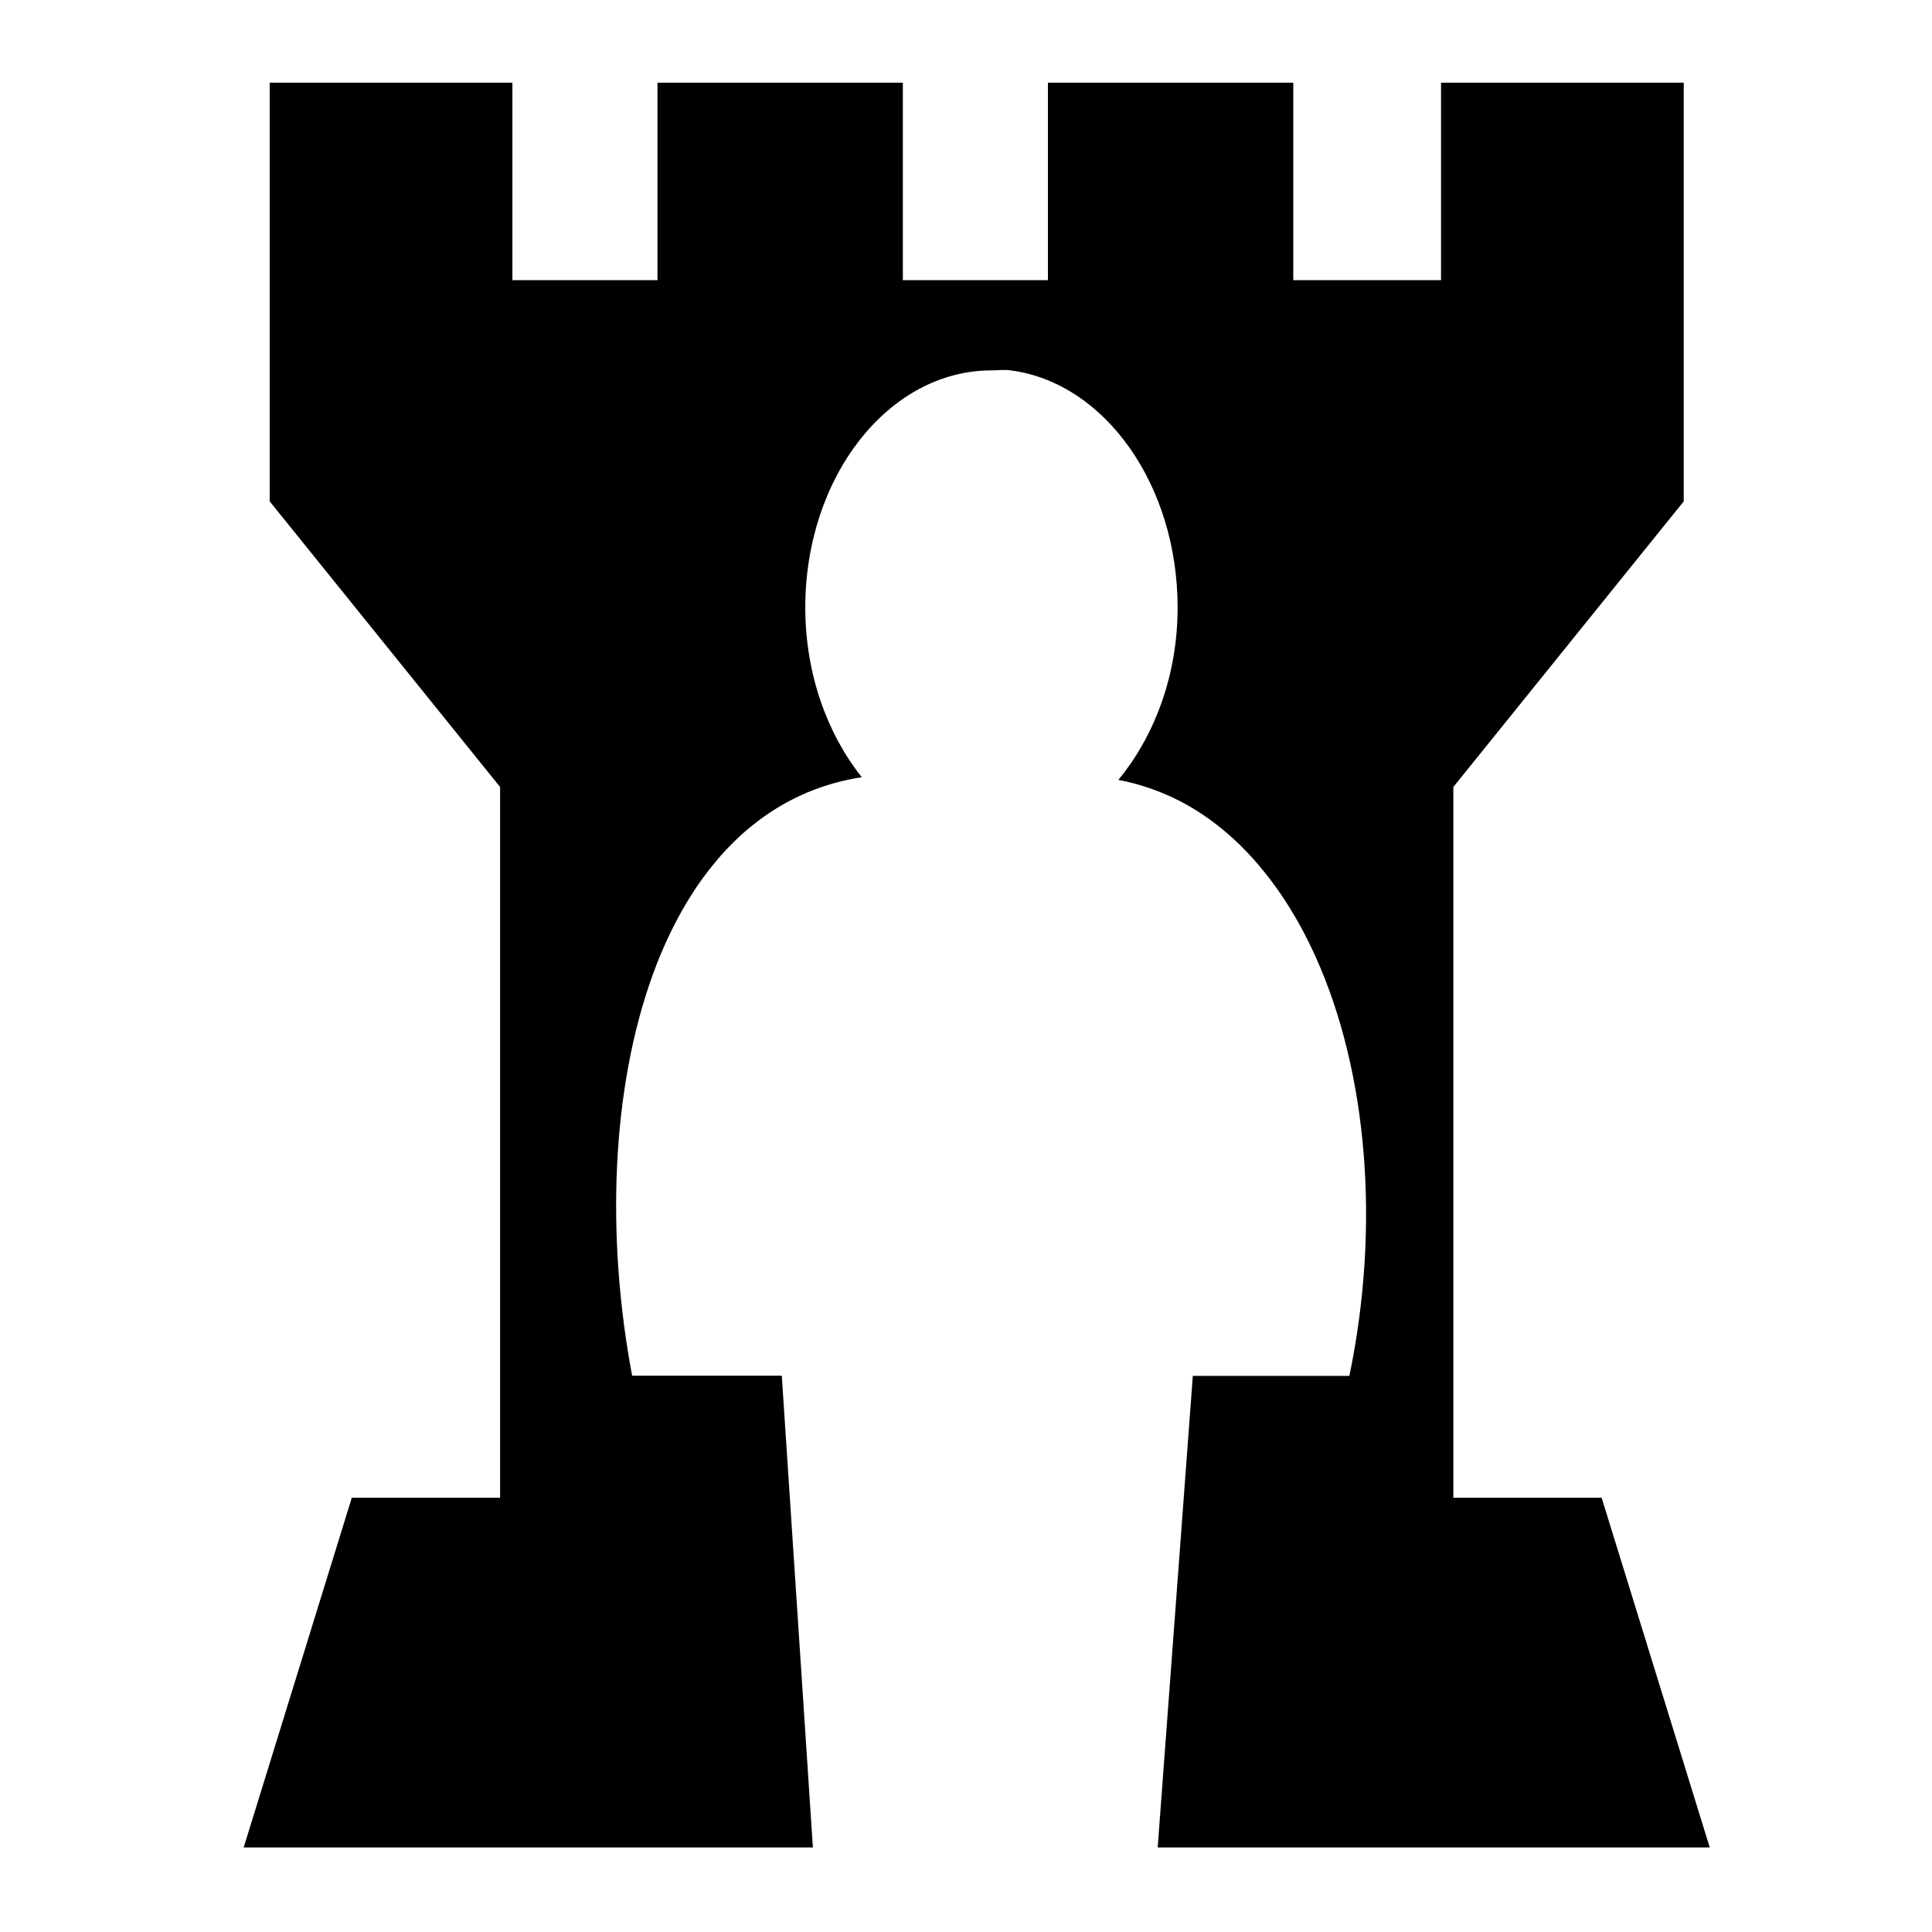
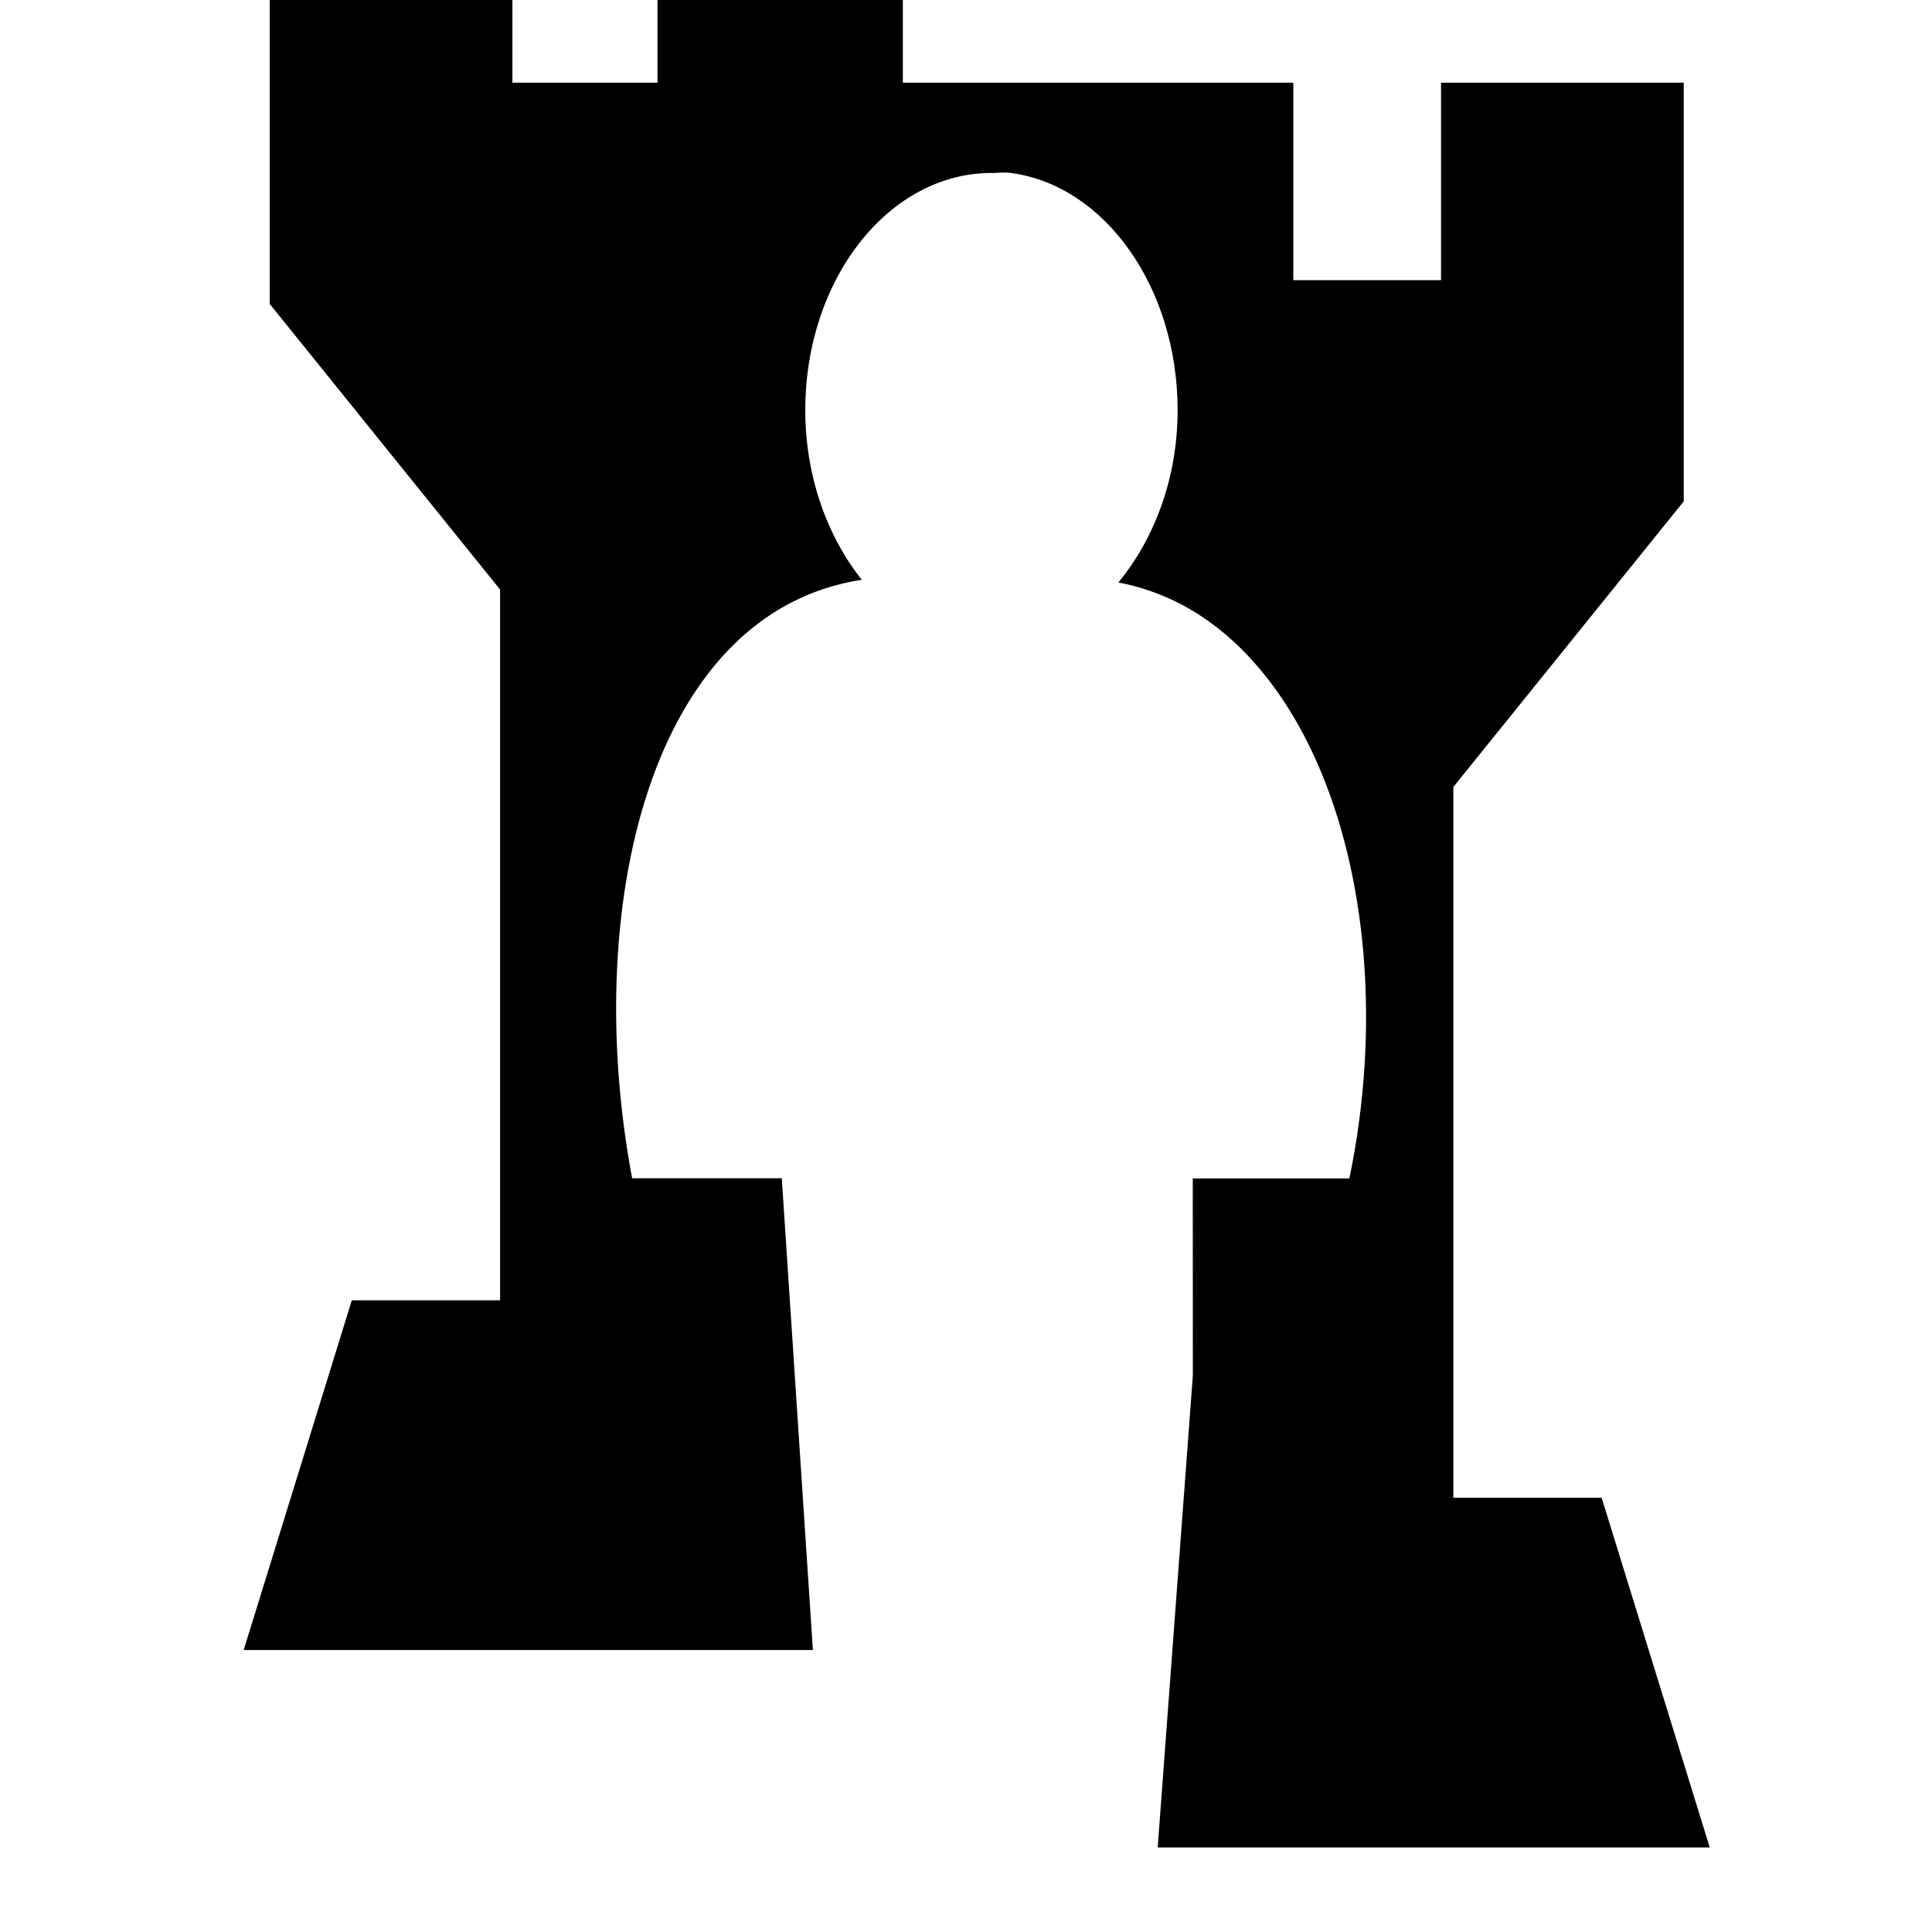
<svg xmlns="http://www.w3.org/2000/svg" fill="#000000" width="800px" height="800px" viewBox="0 0 32 32" version="1.1">
  <title>guarded-tower</title>
-   <path d="M19.757 22.786l-0.582 7.814h9.144l-1.791-5.793h-2.456v-11.772l3.816-4.731v-6.934h-4.020v3.27h-2.447v-3.27h-4.064v3.27h-2.403v-3.27h-4.064v3.27h-2.403v-3.27h-4.020v6.934l3.816 4.731v11.772h-2.456l-1.791 5.793h9.428l-0.515-7.814h-2.479c-0.435-2.316-0.343-4.752 0.34-6.637 0.018-0.050 0.037-0.1 0.056-0.149 0-0 0-0.001 0-0.001 0.142-0.368 0.308-0.714 0.497-1.032 0.004-0.007 0.009-0.015 0.013-0.022 0.021-0.035 0.043-0.070 0.065-0.105 0.007-0.012 0.014-0.024 0.022-0.035 0.020-0.032 0.041-0.063 0.062-0.094 0.009-0.014 0.019-0.028 0.028-0.042 0.020-0.029 0.040-0.058 0.060-0.086 0.011-0.015 0.022-0.031 0.033-0.046 0.020-0.027 0.040-0.053 0.060-0.080 0.012-0.016 0.024-0.032 0.037-0.048 0.020-0.025 0.039-0.050 0.059-0.074 0.013-0.017 0.027-0.033 0.040-0.049 0.020-0.024 0.040-0.047 0.059-0.070 0.014-0.017 0.029-0.033 0.043-0.050 0.020-0.022 0.040-0.044 0.059-0.065 0.015-0.017 0.031-0.034 0.047-0.050 0.020-0.021 0.040-0.041 0.060-0.061 0.017-0.017 0.033-0.033 0.050-0.050 0.020-0.019 0.040-0.039 0.060-0.058 0.017-0.016 0.035-0.033 0.052-0.049 0.020-0.018 0.040-0.036 0.061-0.054 0.018-0.016 0.037-0.032 0.055-0.047 0.020-0.017 0.041-0.034 0.062-0.051 0.019-0.016 0.038-0.031 0.058-0.046 0.021-0.016 0.041-0.032 0.062-0.048s0.040-0.030 0.061-0.045c0.021-0.015 0.042-0.030 0.063-0.044s0.042-0.029 0.064-0.043c0.021-0.014 0.042-0.028 0.063-0.041s0.044-0.027 0.066-0.041c0.021-0.013 0.043-0.026 0.064-0.038 0.023-0.013 0.046-0.026 0.069-0.039 0.021-0.012 0.043-0.024 0.065-0.035 0.024-0.012 0.048-0.024 0.072-0.036 0.022-0.011 0.043-0.022 0.065-0.032 0.025-0.012 0.050-0.023 0.075-0.034 0.021-0.010 0.043-0.019 0.065-0.029 0.026-0.011 0.053-0.021 0.079-0.032 0.021-0.008 0.043-0.017 0.064-0.025 0.027-0.010 0.055-0.020 0.083-0.030 0.021-0.007 0.042-0.015 0.064-0.022 0.029-0.010 0.059-0.018 0.088-0.027 0.021-0.006 0.041-0.013 0.062-0.019 0.032-0.009 0.064-0.017 0.096-0.025 0.019-0.005 0.039-0.010 0.058-0.015 0.036-0.009 0.073-0.016 0.11-0.024 0.016-0.003 0.031-0.007 0.047-0.010 0.053-0.010 0.107-0.020 0.161-0.028-0.285-0.357-0.518-0.783-0.681-1.258h-0c-0.163-0.476-0.255-1-0.255-1.551 0-2.174 1.384-3.929 3.083-3.929 0.106 0 0.216-0.016 0.32 0h0c1.552 0.202 2.764 1.89 2.764 3.929 0 0.553-0.093 1.076-0.258 1.551v0c-0.107 0.307-0.243 0.594-0.404 0.855-0.001 0.002-0.002 0.004-0.003 0.006-0.030 0.048-0.061 0.096-0.092 0.142-0.003 0.004-0.005 0.008-0.008 0.012-0.032 0.046-0.065 0.092-0.098 0.136-0.003 0.004-0.005 0.007-0.008 0.011-0.036 0.048-0.073 0.095-0.111 0.141 0 0 0 0 0 0s0 0-0 0c0.009 0.002 0.018 0.004 0.026 0.005 0.039 0.008 0.077 0.015 0.116 0.024 0.019 0.004 0.038 0.009 0.056 0.014 0.028 0.007 0.057 0.014 0.085 0.021 0.021 0.006 0.041 0.012 0.061 0.018 0.026 0.007 0.052 0.015 0.077 0.023 0.021 0.007 0.042 0.014 0.063 0.021 0.025 0.008 0.049 0.017 0.074 0.025 0.021 0.007 0.042 0.015 0.063 0.023 0.024 0.009 0.048 0.018 0.072 0.028 0.021 0.008 0.041 0.017 0.062 0.025 0.024 0.010 0.047 0.020 0.070 0.031 0.020 0.009 0.041 0.018 0.061 0.027 0.023 0.011 0.047 0.022 0.070 0.034 0.020 0.010 0.039 0.019 0.059 0.029 0.023 0.012 0.047 0.025 0.070 0.037 0.019 0.010 0.038 0.020 0.056 0.031 0.025 0.014 0.050 0.029 0.075 0.044 0.016 0.010 0.033 0.019 0.049 0.029 0.040 0.024 0.079 0.049 0.117 0.075 0.017 0.012 0.035 0.024 0.052 0.036 0.022 0.015 0.045 0.030 0.067 0.046 0.019 0.013 0.037 0.027 0.056 0.041 0.020 0.015 0.040 0.030 0.060 0.045s0.038 0.030 0.057 0.045c0.019 0.015 0.038 0.030 0.057 0.046s0.038 0.032 0.057 0.048c0.018 0.015 0.036 0.031 0.054 0.047s0.038 0.033 0.056 0.050c0.018 0.016 0.035 0.032 0.052 0.048 0.019 0.018 0.037 0.035 0.056 0.053 0.017 0.016 0.034 0.033 0.050 0.050 0.018 0.018 0.037 0.037 0.055 0.056 0.016 0.017 0.032 0.034 0.048 0.051 0.018 0.019 0.037 0.039 0.055 0.059 0.015 0.017 0.030 0.034 0.045 0.051 0.018 0.021 0.037 0.041 0.055 0.063 0.012 0.014 0.023 0.028 0.035 0.042 0.040 0.048 0.080 0.096 0.119 0.146 0.011 0.014 0.022 0.028 0.033 0.042 0.018 0.024 0.036 0.048 0.054 0.073 0.013 0.017 0.025 0.034 0.038 0.051 0.017 0.024 0.035 0.049 0.052 0.073 0.013 0.018 0.025 0.036 0.038 0.054 0.017 0.025 0.034 0.050 0.050 0.075 0.012 0.018 0.025 0.037 0.037 0.056 0.016 0.025 0.033 0.051 0.049 0.077 0.012 0.019 0.024 0.038 0.035 0.057 0.016 0.026 0.032 0.053 0.048 0.079 0.011 0.019 0.022 0.038 0.034 0.057 0.016 0.027 0.031 0.055 0.047 0.082 0.011 0.019 0.021 0.038 0.031 0.057 0.016 0.028 0.031 0.057 0.047 0.086 0.009 0.018 0.019 0.036 0.028 0.054 0.016 0.031 0.032 0.061 0.047 0.092 0.007 0.013 0.013 0.026 0.019 0.039 0.041 0.082 0.080 0.166 0.118 0.25l0-0c0.845 1.883 1.074 4.422 0.554 6.93h-2.594z" />
+   <path d="M19.757 22.786l-0.582 7.814h9.144l-1.791-5.793h-2.456v-11.772l3.816-4.731v-6.934h-4.020v3.27h-2.447v-3.27h-4.064h-2.403v-3.27h-4.064v3.27h-2.403v-3.27h-4.020v6.934l3.816 4.731v11.772h-2.456l-1.791 5.793h9.428l-0.515-7.814h-2.479c-0.435-2.316-0.343-4.752 0.34-6.637 0.018-0.050 0.037-0.1 0.056-0.149 0-0 0-0.001 0-0.001 0.142-0.368 0.308-0.714 0.497-1.032 0.004-0.007 0.009-0.015 0.013-0.022 0.021-0.035 0.043-0.070 0.065-0.105 0.007-0.012 0.014-0.024 0.022-0.035 0.020-0.032 0.041-0.063 0.062-0.094 0.009-0.014 0.019-0.028 0.028-0.042 0.020-0.029 0.040-0.058 0.060-0.086 0.011-0.015 0.022-0.031 0.033-0.046 0.020-0.027 0.040-0.053 0.060-0.080 0.012-0.016 0.024-0.032 0.037-0.048 0.020-0.025 0.039-0.050 0.059-0.074 0.013-0.017 0.027-0.033 0.040-0.049 0.020-0.024 0.040-0.047 0.059-0.070 0.014-0.017 0.029-0.033 0.043-0.050 0.020-0.022 0.040-0.044 0.059-0.065 0.015-0.017 0.031-0.034 0.047-0.050 0.020-0.021 0.040-0.041 0.060-0.061 0.017-0.017 0.033-0.033 0.050-0.050 0.020-0.019 0.040-0.039 0.060-0.058 0.017-0.016 0.035-0.033 0.052-0.049 0.020-0.018 0.040-0.036 0.061-0.054 0.018-0.016 0.037-0.032 0.055-0.047 0.020-0.017 0.041-0.034 0.062-0.051 0.019-0.016 0.038-0.031 0.058-0.046 0.021-0.016 0.041-0.032 0.062-0.048s0.040-0.030 0.061-0.045c0.021-0.015 0.042-0.030 0.063-0.044s0.042-0.029 0.064-0.043c0.021-0.014 0.042-0.028 0.063-0.041s0.044-0.027 0.066-0.041c0.021-0.013 0.043-0.026 0.064-0.038 0.023-0.013 0.046-0.026 0.069-0.039 0.021-0.012 0.043-0.024 0.065-0.035 0.024-0.012 0.048-0.024 0.072-0.036 0.022-0.011 0.043-0.022 0.065-0.032 0.025-0.012 0.050-0.023 0.075-0.034 0.021-0.010 0.043-0.019 0.065-0.029 0.026-0.011 0.053-0.021 0.079-0.032 0.021-0.008 0.043-0.017 0.064-0.025 0.027-0.010 0.055-0.020 0.083-0.030 0.021-0.007 0.042-0.015 0.064-0.022 0.029-0.010 0.059-0.018 0.088-0.027 0.021-0.006 0.041-0.013 0.062-0.019 0.032-0.009 0.064-0.017 0.096-0.025 0.019-0.005 0.039-0.010 0.058-0.015 0.036-0.009 0.073-0.016 0.11-0.024 0.016-0.003 0.031-0.007 0.047-0.010 0.053-0.010 0.107-0.020 0.161-0.028-0.285-0.357-0.518-0.783-0.681-1.258h-0c-0.163-0.476-0.255-1-0.255-1.551 0-2.174 1.384-3.929 3.083-3.929 0.106 0 0.216-0.016 0.32 0h0c1.552 0.202 2.764 1.89 2.764 3.929 0 0.553-0.093 1.076-0.258 1.551v0c-0.107 0.307-0.243 0.594-0.404 0.855-0.001 0.002-0.002 0.004-0.003 0.006-0.030 0.048-0.061 0.096-0.092 0.142-0.003 0.004-0.005 0.008-0.008 0.012-0.032 0.046-0.065 0.092-0.098 0.136-0.003 0.004-0.005 0.007-0.008 0.011-0.036 0.048-0.073 0.095-0.111 0.141 0 0 0 0 0 0s0 0-0 0c0.009 0.002 0.018 0.004 0.026 0.005 0.039 0.008 0.077 0.015 0.116 0.024 0.019 0.004 0.038 0.009 0.056 0.014 0.028 0.007 0.057 0.014 0.085 0.021 0.021 0.006 0.041 0.012 0.061 0.018 0.026 0.007 0.052 0.015 0.077 0.023 0.021 0.007 0.042 0.014 0.063 0.021 0.025 0.008 0.049 0.017 0.074 0.025 0.021 0.007 0.042 0.015 0.063 0.023 0.024 0.009 0.048 0.018 0.072 0.028 0.021 0.008 0.041 0.017 0.062 0.025 0.024 0.010 0.047 0.020 0.070 0.031 0.020 0.009 0.041 0.018 0.061 0.027 0.023 0.011 0.047 0.022 0.070 0.034 0.020 0.010 0.039 0.019 0.059 0.029 0.023 0.012 0.047 0.025 0.070 0.037 0.019 0.010 0.038 0.020 0.056 0.031 0.025 0.014 0.050 0.029 0.075 0.044 0.016 0.010 0.033 0.019 0.049 0.029 0.040 0.024 0.079 0.049 0.117 0.075 0.017 0.012 0.035 0.024 0.052 0.036 0.022 0.015 0.045 0.030 0.067 0.046 0.019 0.013 0.037 0.027 0.056 0.041 0.020 0.015 0.040 0.030 0.060 0.045s0.038 0.030 0.057 0.045c0.019 0.015 0.038 0.030 0.057 0.046s0.038 0.032 0.057 0.048c0.018 0.015 0.036 0.031 0.054 0.047s0.038 0.033 0.056 0.050c0.018 0.016 0.035 0.032 0.052 0.048 0.019 0.018 0.037 0.035 0.056 0.053 0.017 0.016 0.034 0.033 0.050 0.050 0.018 0.018 0.037 0.037 0.055 0.056 0.016 0.017 0.032 0.034 0.048 0.051 0.018 0.019 0.037 0.039 0.055 0.059 0.015 0.017 0.030 0.034 0.045 0.051 0.018 0.021 0.037 0.041 0.055 0.063 0.012 0.014 0.023 0.028 0.035 0.042 0.040 0.048 0.080 0.096 0.119 0.146 0.011 0.014 0.022 0.028 0.033 0.042 0.018 0.024 0.036 0.048 0.054 0.073 0.013 0.017 0.025 0.034 0.038 0.051 0.017 0.024 0.035 0.049 0.052 0.073 0.013 0.018 0.025 0.036 0.038 0.054 0.017 0.025 0.034 0.050 0.050 0.075 0.012 0.018 0.025 0.037 0.037 0.056 0.016 0.025 0.033 0.051 0.049 0.077 0.012 0.019 0.024 0.038 0.035 0.057 0.016 0.026 0.032 0.053 0.048 0.079 0.011 0.019 0.022 0.038 0.034 0.057 0.016 0.027 0.031 0.055 0.047 0.082 0.011 0.019 0.021 0.038 0.031 0.057 0.016 0.028 0.031 0.057 0.047 0.086 0.009 0.018 0.019 0.036 0.028 0.054 0.016 0.031 0.032 0.061 0.047 0.092 0.007 0.013 0.013 0.026 0.019 0.039 0.041 0.082 0.080 0.166 0.118 0.25l0-0c0.845 1.883 1.074 4.422 0.554 6.93h-2.594z" />
</svg>